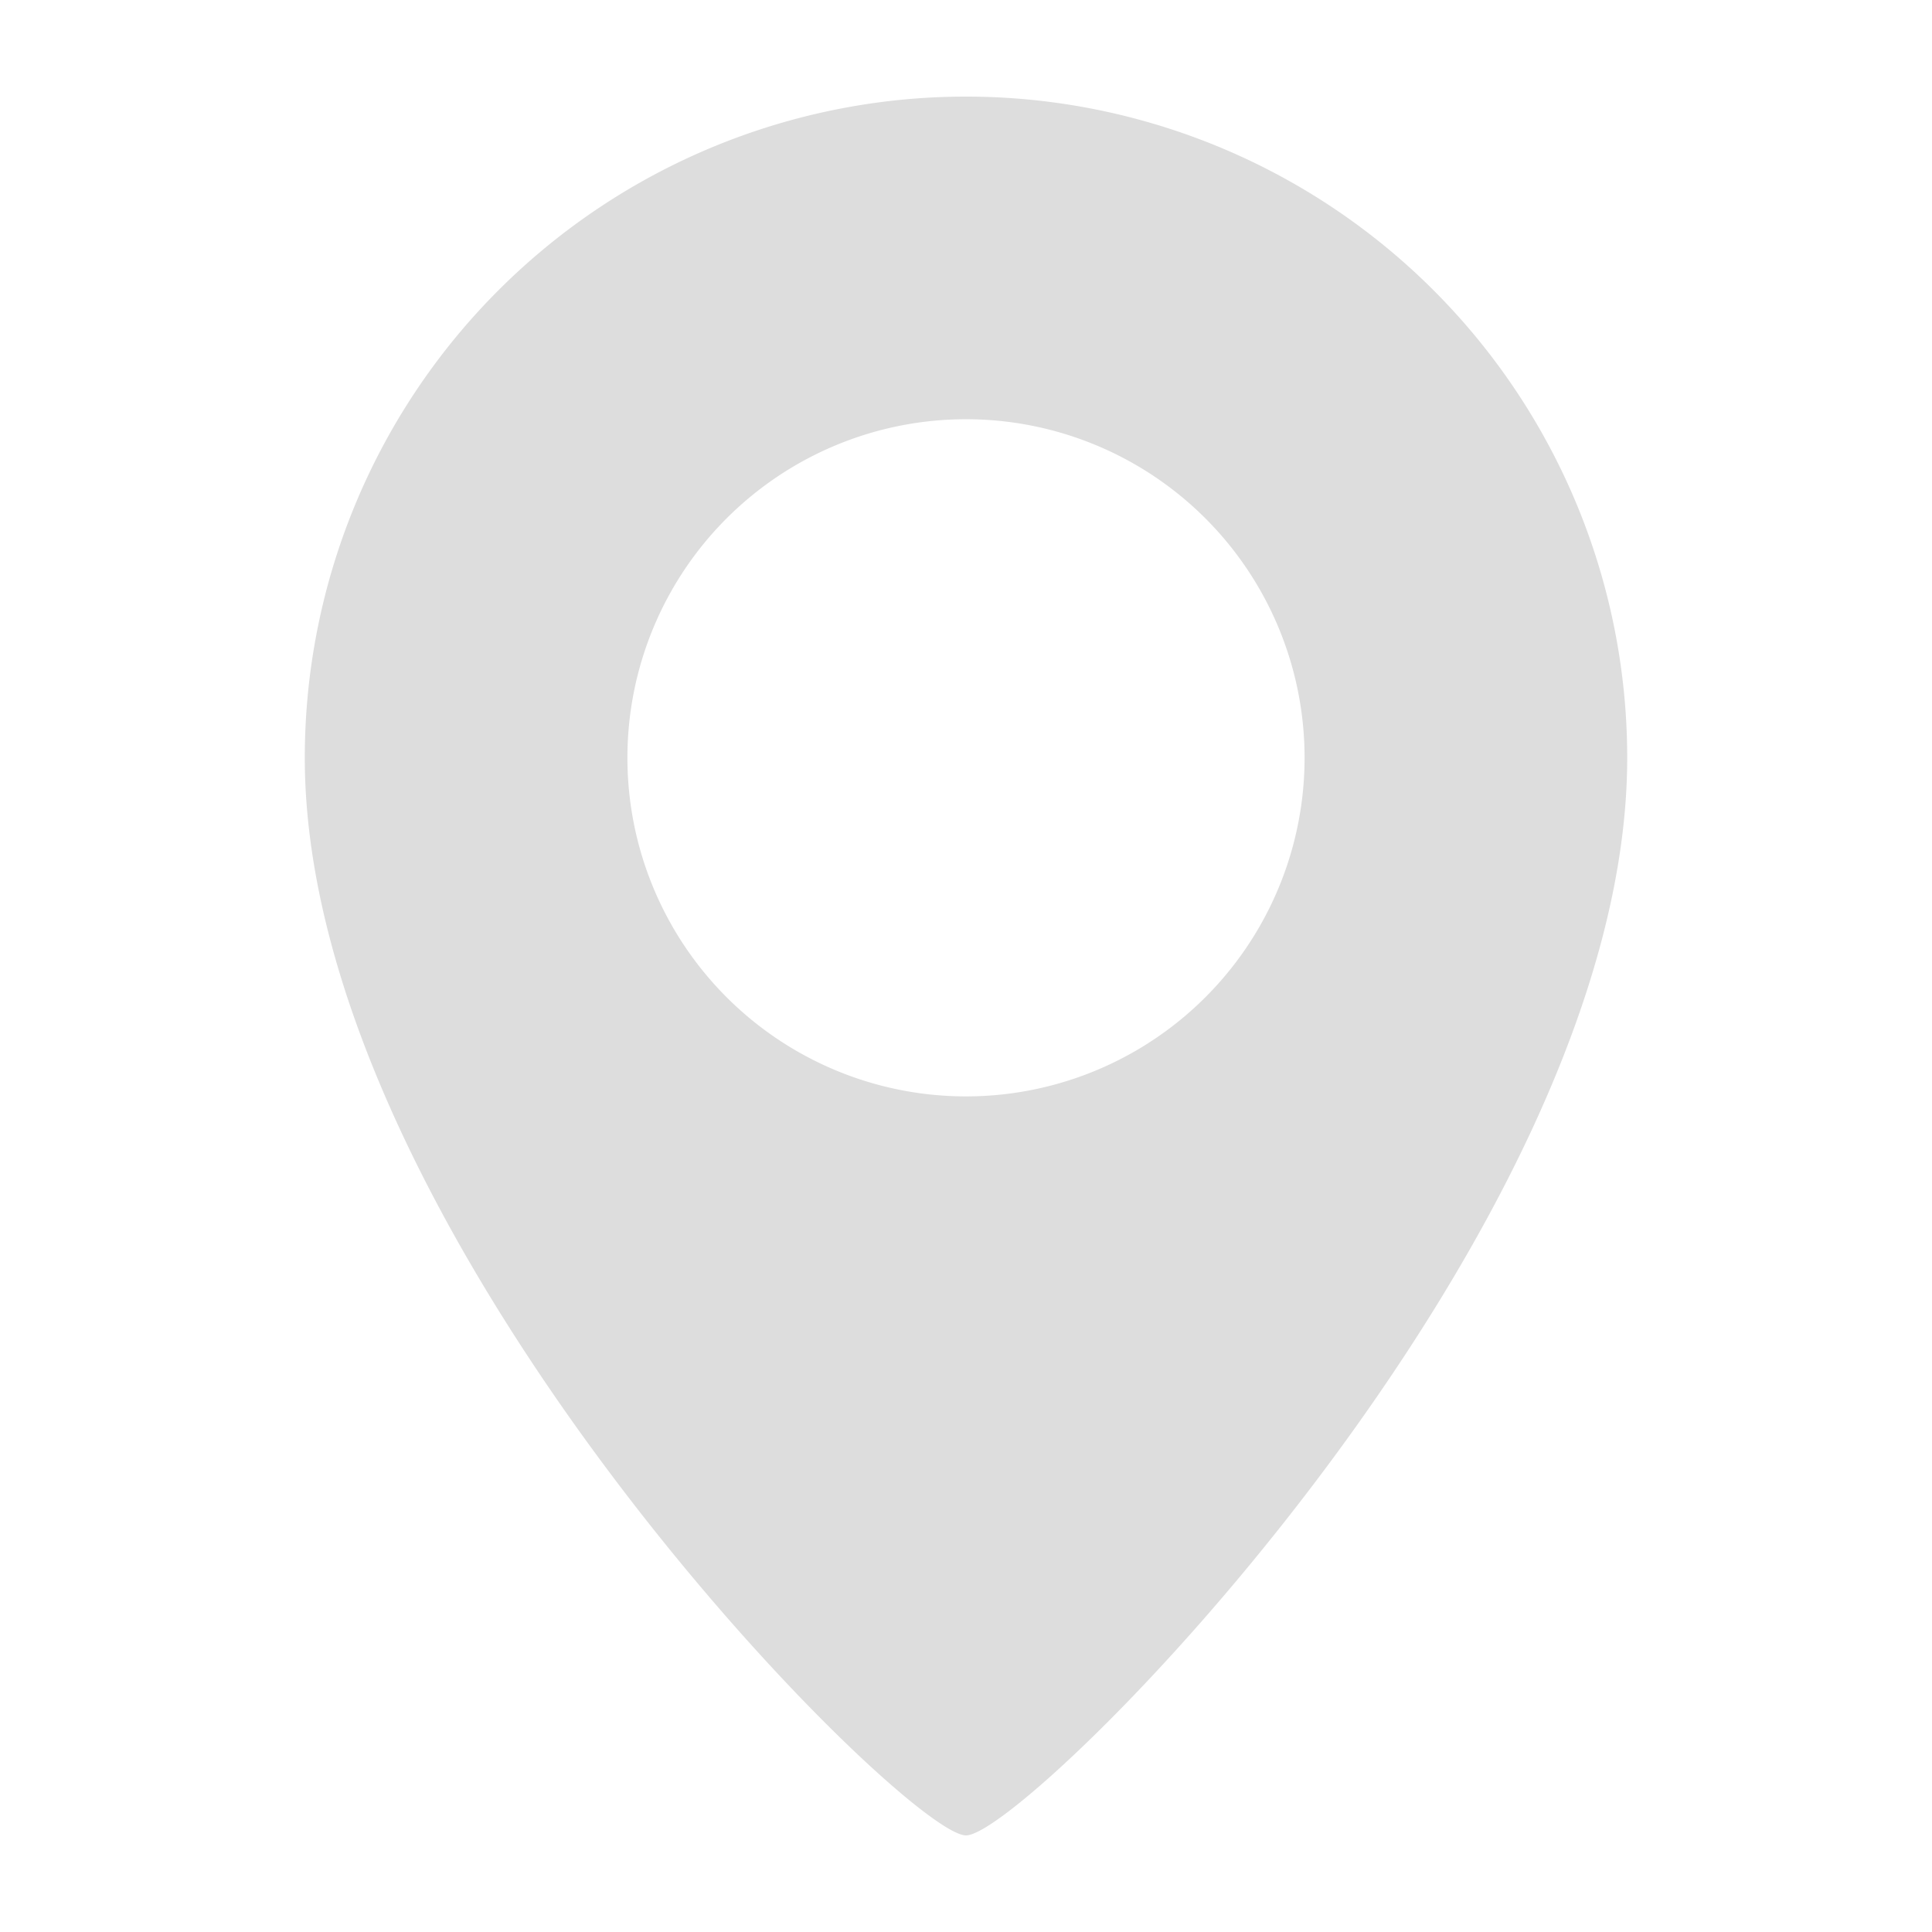
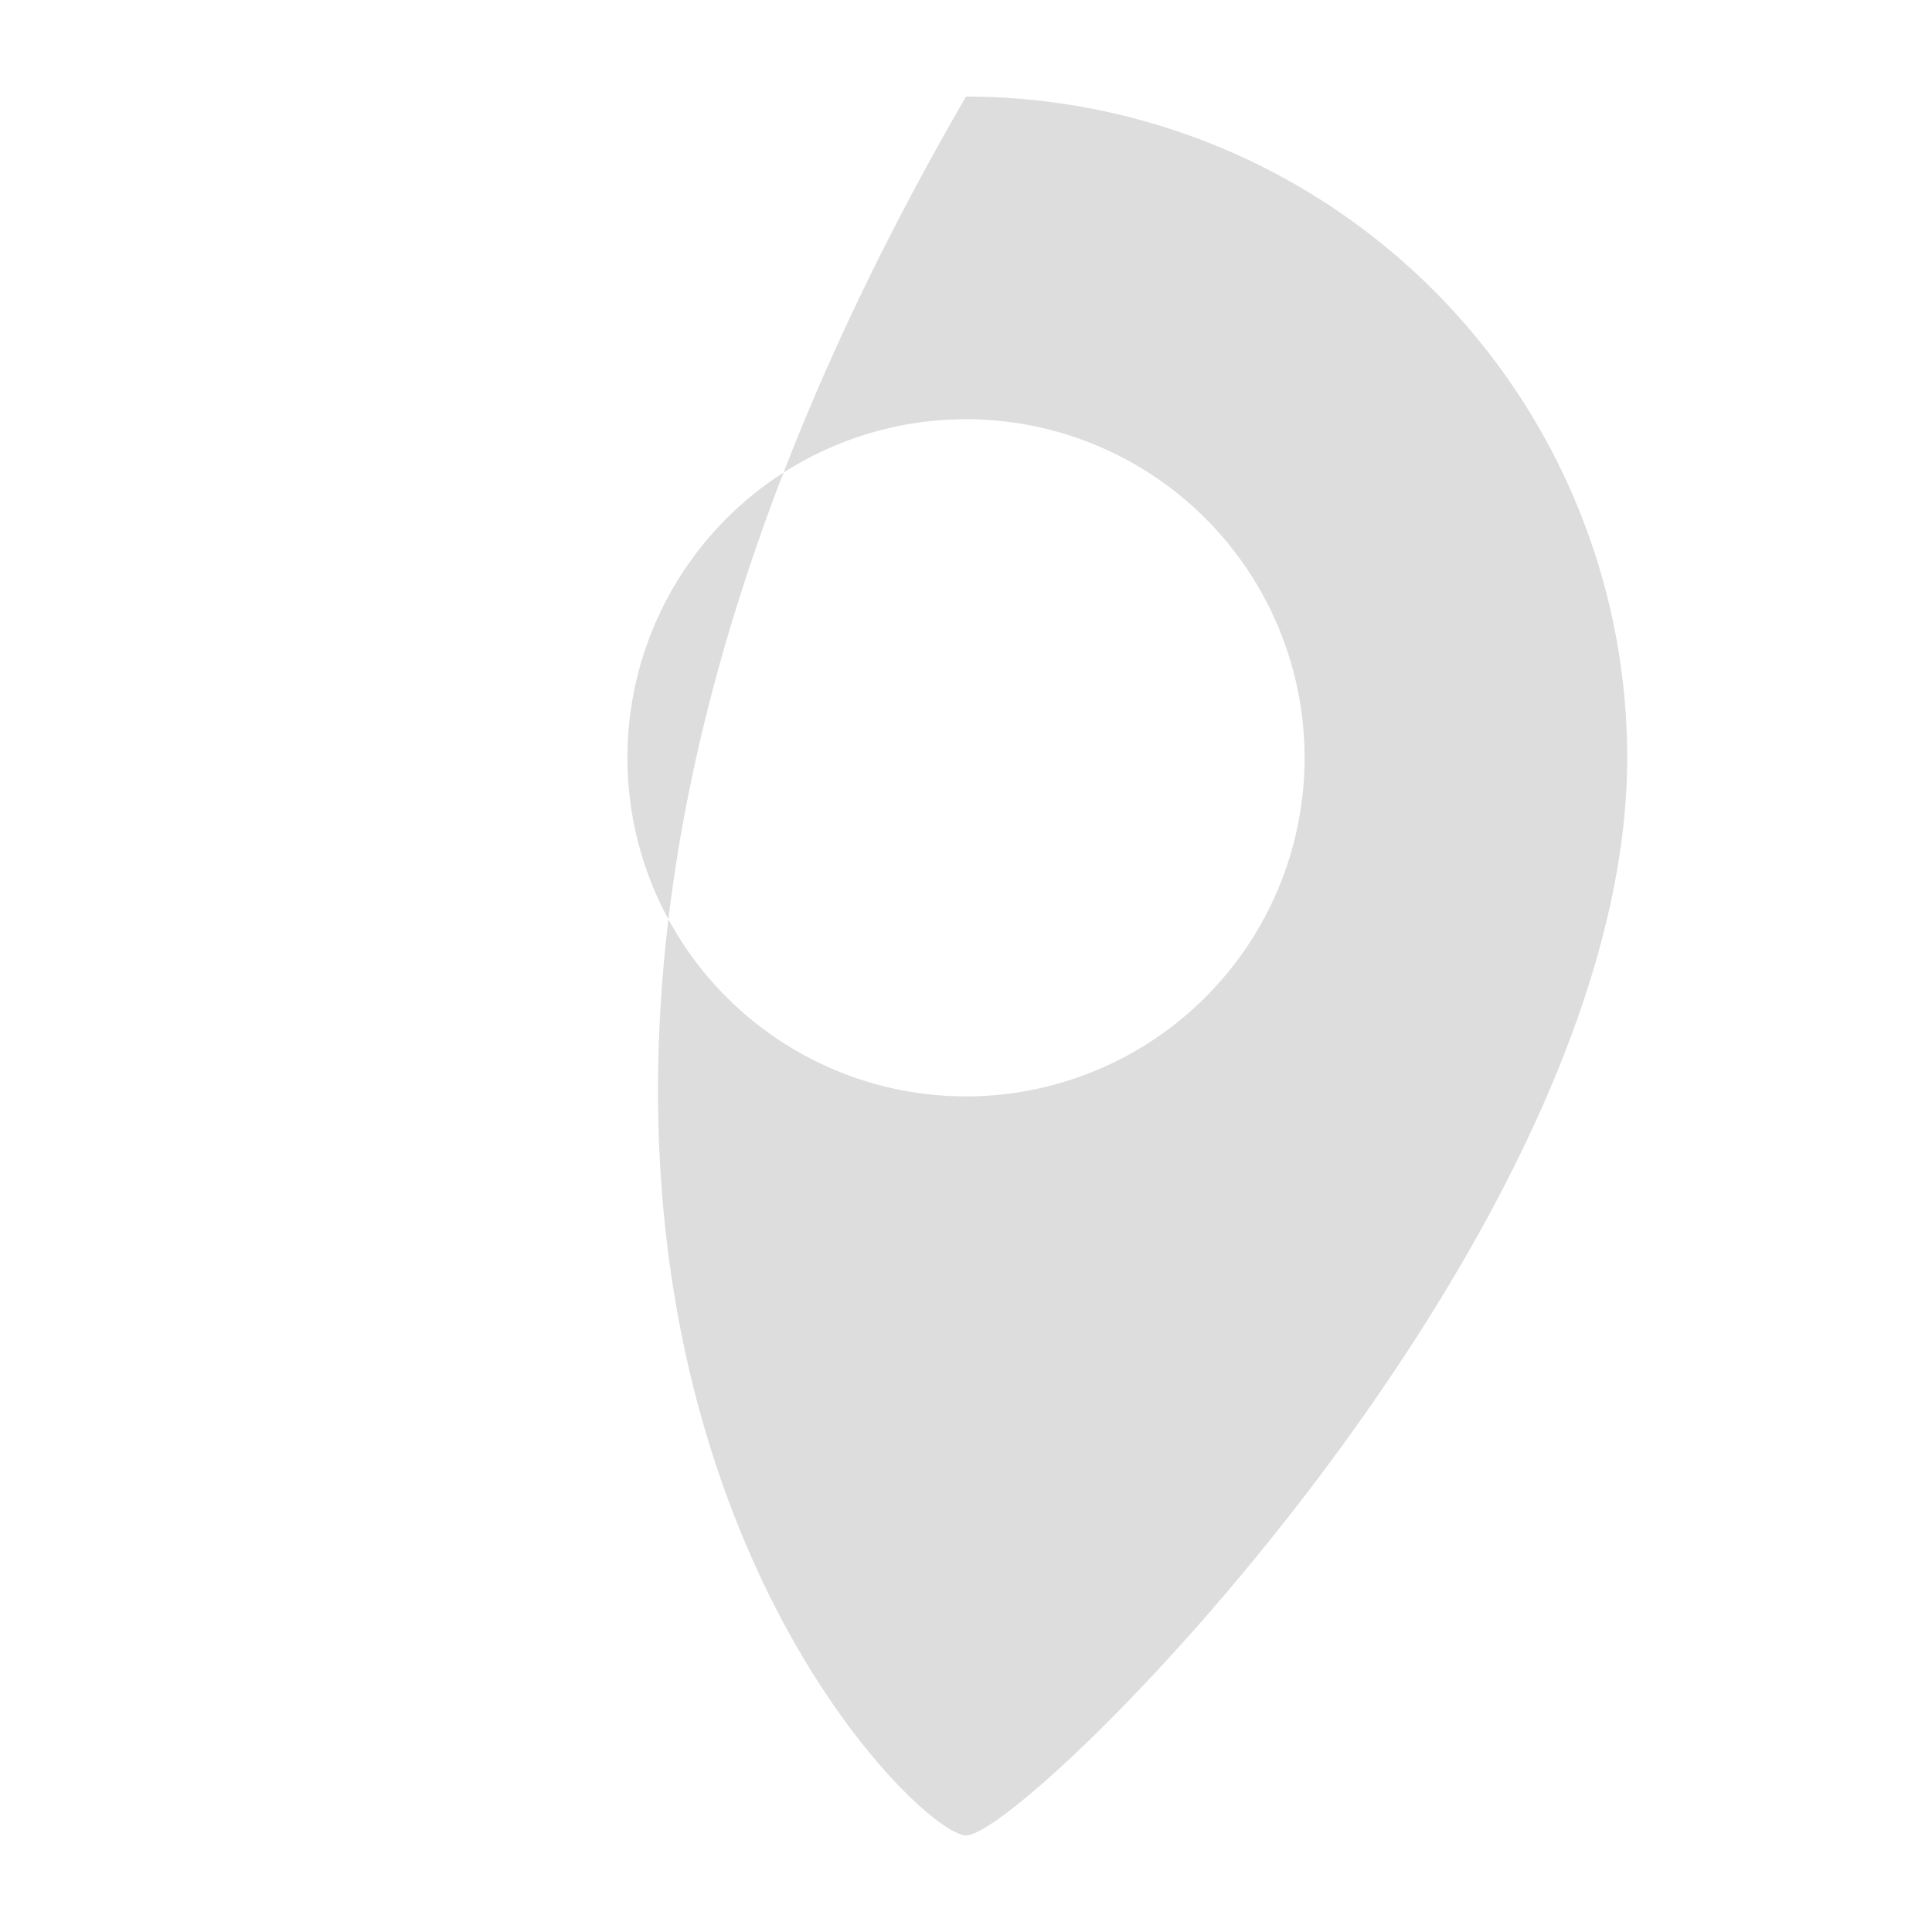
<svg xmlns="http://www.w3.org/2000/svg" height="100px" width="100px" fill="#dddddd" data-name="Layer 1" viewBox="0 0 100 100" x="0px" y="0px">
  <title>A___UP</title>
-   <path d="M50,5A34.224,34.224,0,0,0,15.776,39.224C15.776,64.018,46.824,95,50,95S84.224,64.018,84.224,39.224A34.224,34.224,0,0,0,50,5Zm0,51.749A17.525,17.525,0,1,1,67.525,39.224,17.525,17.525,0,0,1,50,56.749Z" />
+   <path d="M50,5C15.776,64.018,46.824,95,50,95S84.224,64.018,84.224,39.224A34.224,34.224,0,0,0,50,5Zm0,51.749A17.525,17.525,0,1,1,67.525,39.224,17.525,17.525,0,0,1,50,56.749Z" />
</svg>